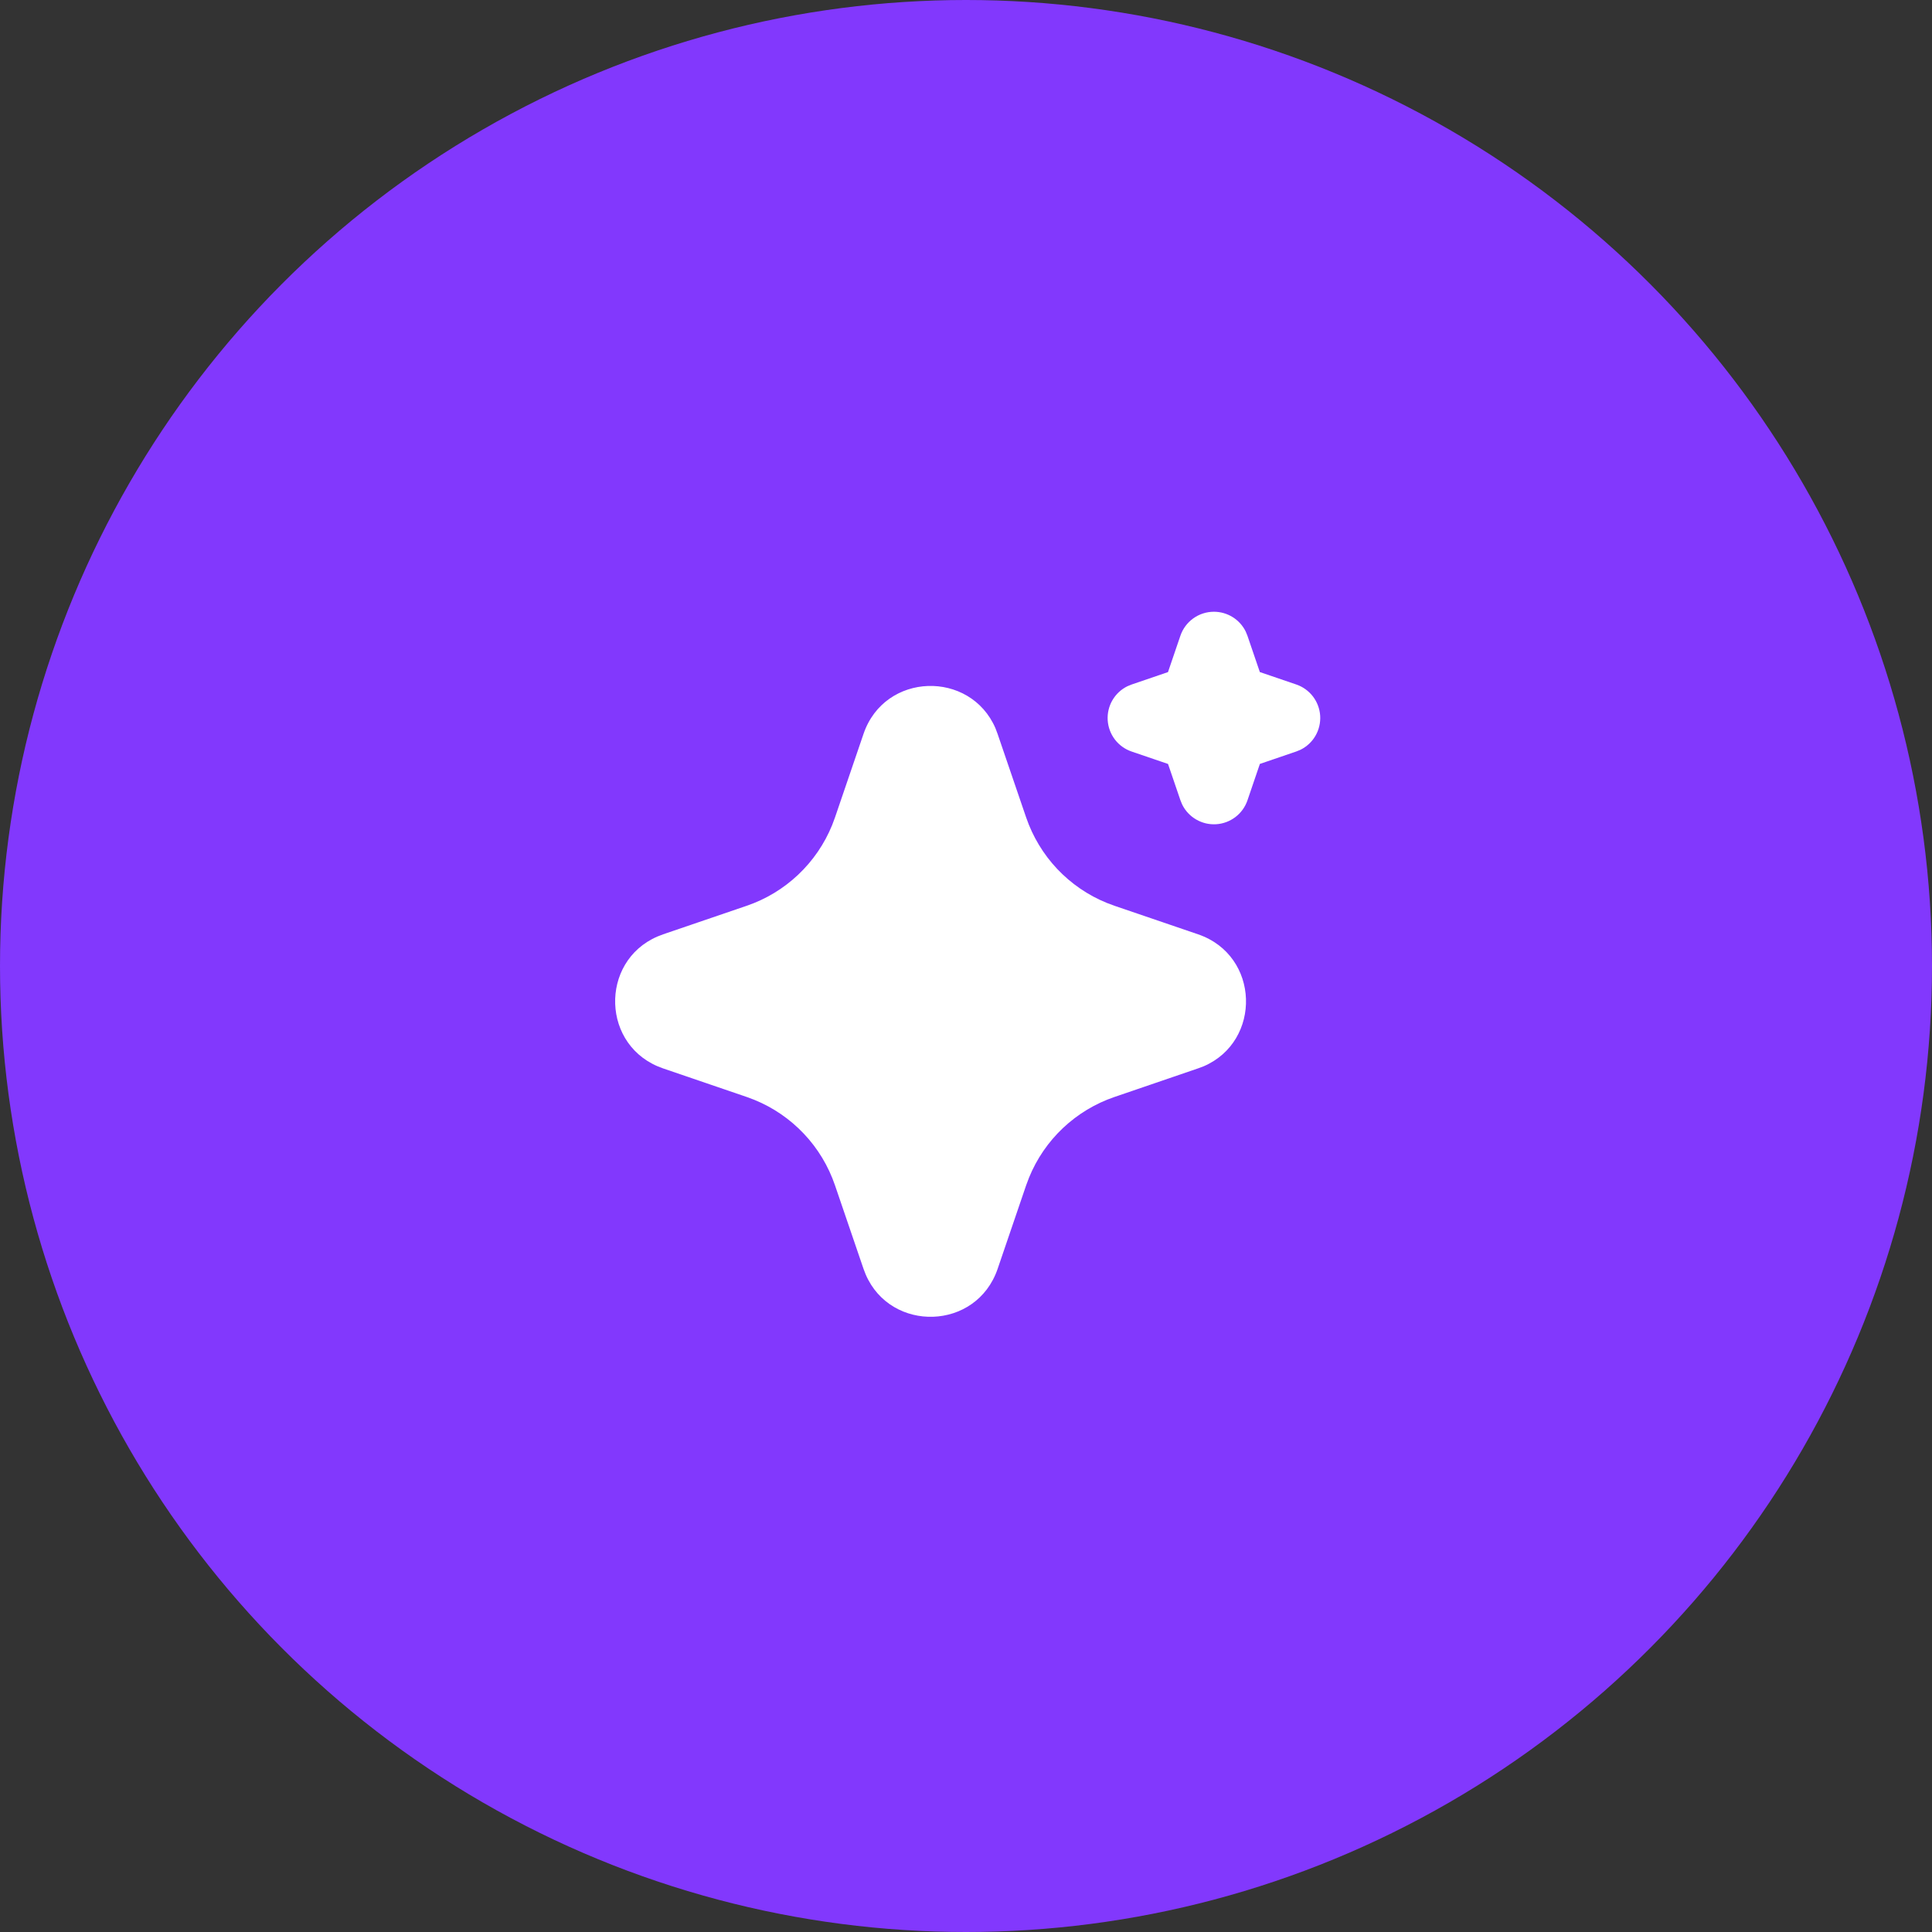
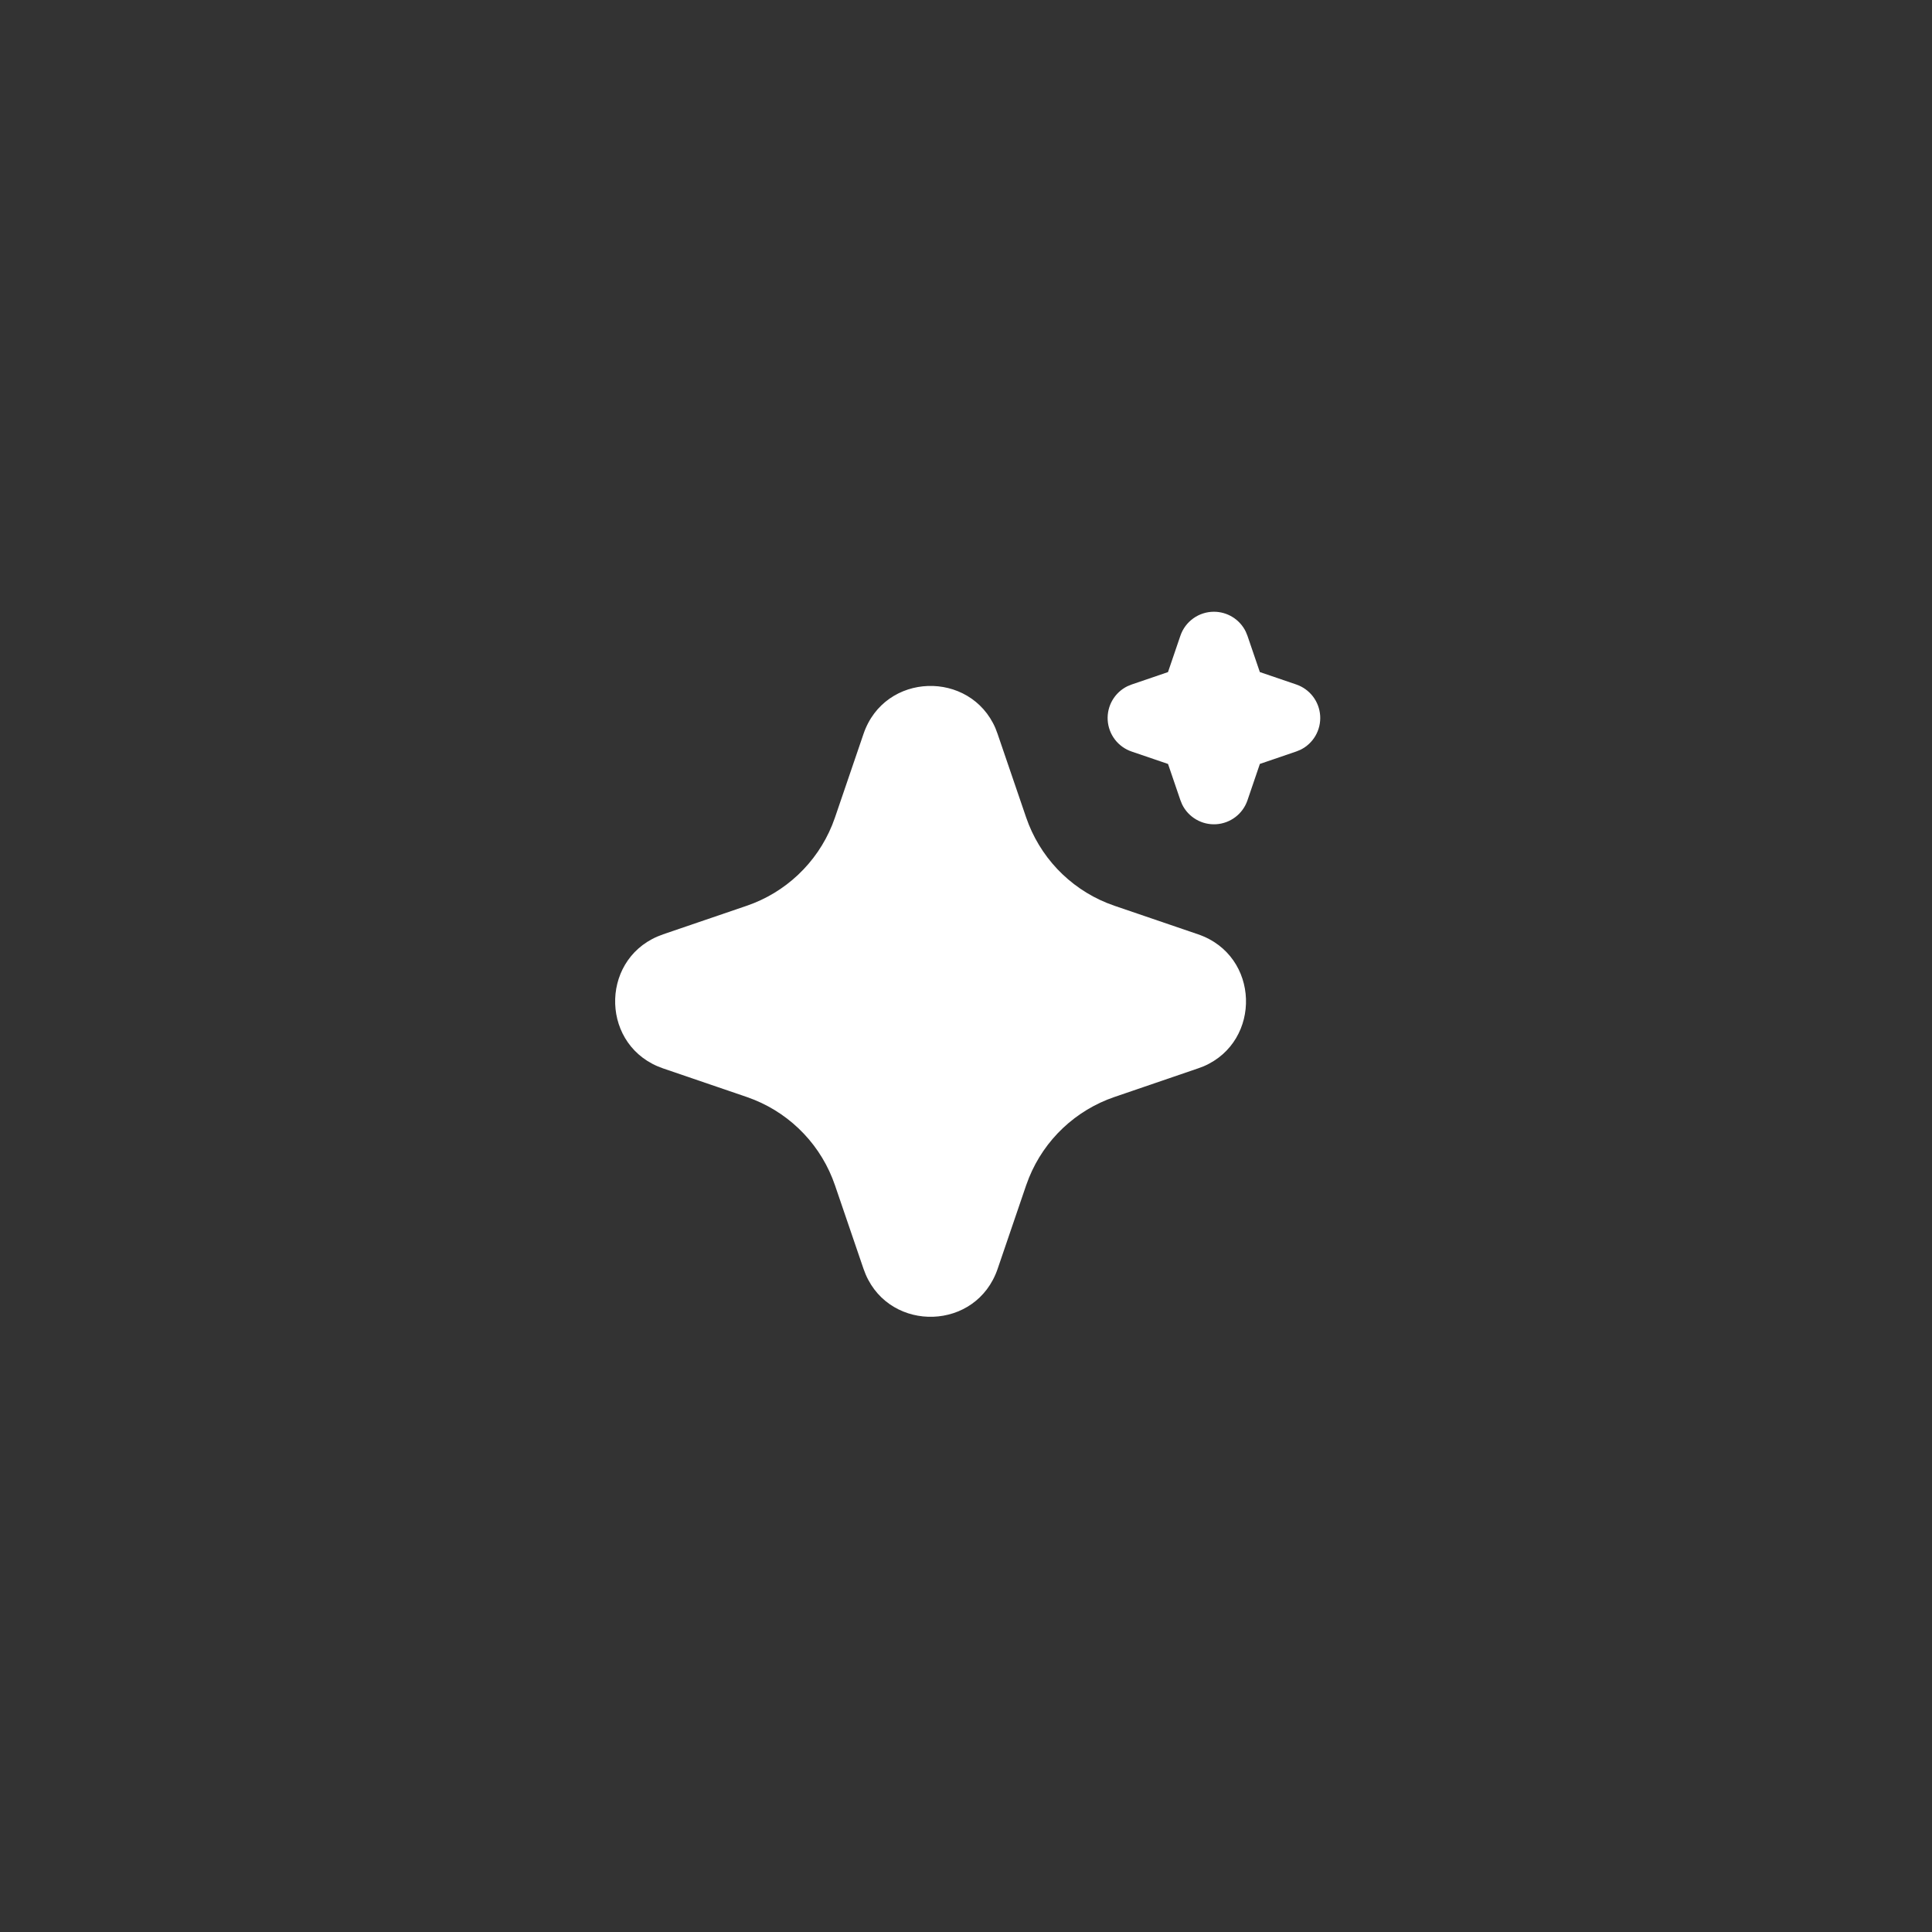
<svg xmlns="http://www.w3.org/2000/svg" width="100" height="100" viewBox="0 0 100 100" fill="none">
  <rect x="0" y="0" width="100" height="100" fill="#333333" stroke="none" />
-   <circle cx="50" cy="50" r="50" fill="#8238FD" />
  <path d="M44.696 37.985C45.792 34.777 50.225 34.68 51.525 37.694L51.635 37.987L53.114 42.314C53.454 43.306 54.002 44.214 54.721 44.977C55.441 45.739 56.316 46.339 57.287 46.734L57.685 46.883L62.012 48.36C65.22 49.457 65.317 53.89 62.305 55.189L62.012 55.299L57.685 56.779C56.692 57.118 55.784 57.666 55.021 58.385C54.258 59.105 53.659 59.98 53.263 60.952L53.114 61.348L51.637 65.676C50.541 68.884 46.108 68.982 44.809 65.969L44.696 65.676L43.218 61.349C42.879 60.357 42.332 59.448 41.612 58.686C40.892 57.923 40.017 57.323 39.045 56.927L38.65 56.779L34.323 55.301C31.113 54.205 31.015 49.772 34.029 48.474L34.323 48.36L38.65 46.883C39.642 46.544 40.55 45.996 41.312 45.276C42.075 44.556 42.674 43.681 43.07 42.71L43.218 42.314L44.696 37.985ZM62.833 31.664C63.176 31.664 63.512 31.76 63.803 31.942C64.094 32.123 64.329 32.383 64.479 32.691L64.567 32.905L65.209 34.786L67.092 35.428C67.436 35.545 67.737 35.761 67.958 36.049C68.178 36.337 68.308 36.684 68.332 37.047C68.355 37.409 68.27 37.77 68.088 38.084C67.906 38.398 67.634 38.651 67.308 38.81L67.092 38.898L65.211 39.54L64.569 41.423C64.452 41.767 64.236 42.068 63.948 42.288C63.659 42.509 63.312 42.639 62.95 42.662C62.587 42.685 62.227 42.6 61.913 42.417C61.599 42.235 61.346 41.964 61.187 41.637L61.099 41.423L60.457 39.542L58.574 38.9C58.23 38.783 57.929 38.567 57.708 38.279C57.488 37.991 57.358 37.644 57.334 37.281C57.311 36.919 57.396 36.558 57.578 36.244C57.761 35.93 58.032 35.677 58.358 35.518L58.574 35.43L60.455 34.788L61.097 32.905C61.221 32.543 61.454 32.229 61.766 32.006C62.077 31.783 62.45 31.664 62.833 31.664Z" fill="white" />
</svg>